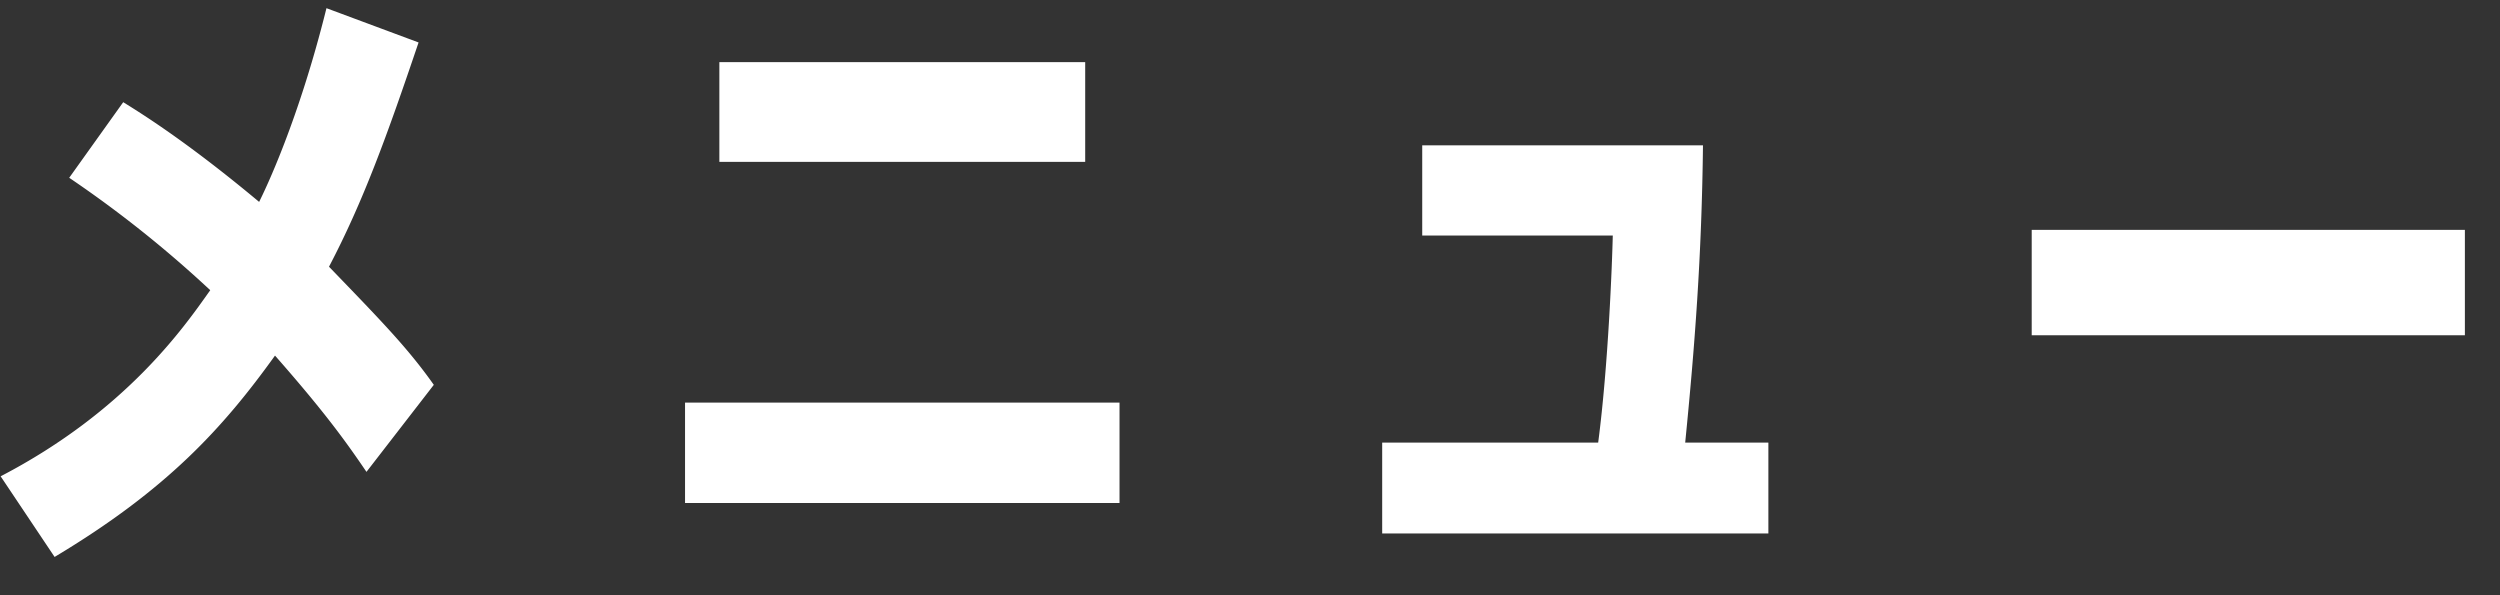
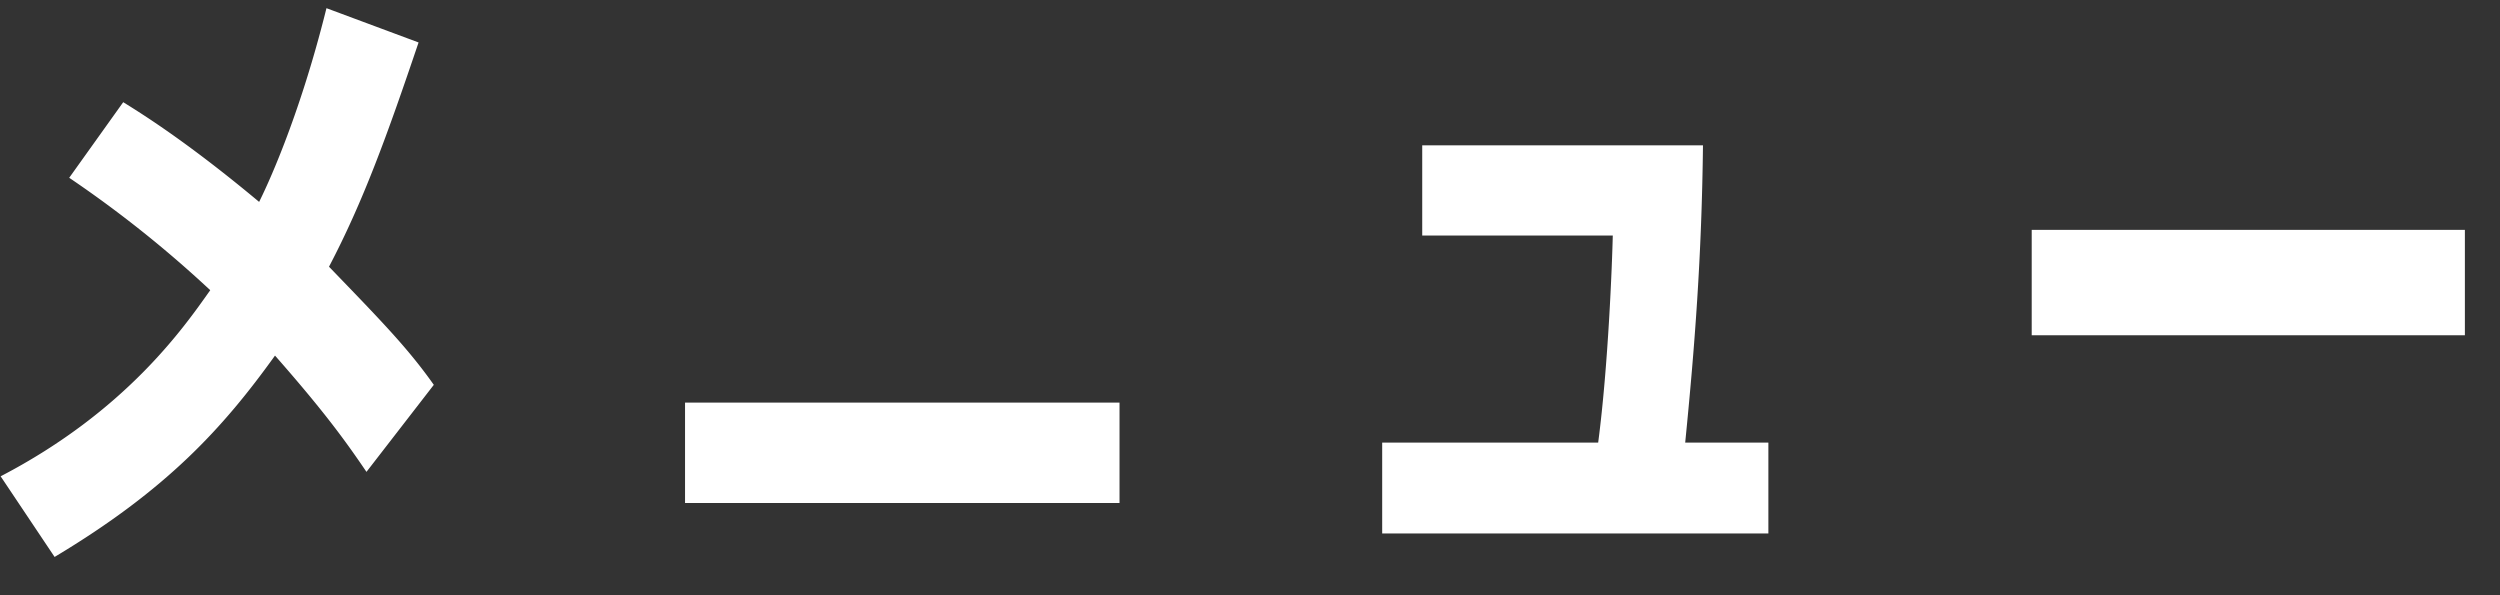
<svg xmlns="http://www.w3.org/2000/svg" width="63" height="15" viewBox="0 0 63 15">
  <rect x="0" y="0" width="63" height="15" fill="#333333" stroke="none" />
-   <path fill="#FFF" d="M51.199 8.449V5.792h10.916v2.657H51.199zm-16.368 2.705h5.443c.256-1.952.352-4.53.368-5.218H35.84V3.663h7.075c-.032 2.817-.208 5.074-.448 7.491h2.096v2.289h-9.732v-2.289zm-17.568-1.008h10.949v2.529H17.263v-2.529zm.865-8.58h9.219v2.513h-9.219V1.566zM9.235 11.891c-.48-.705-1.008-1.457-2.305-2.93-1.312 1.825-2.721 3.378-5.554 5.074l-1.36-2.032c3.169-1.649 4.625-3.762 5.282-4.69A29.164 29.164 0 001.744 4.48l1.361-1.905c.544.336 1.68 1.056 3.425 2.513.16-.32.993-2.049 1.697-4.882l2.321.864c-.801 2.369-1.393 4.002-2.257 5.651 1.312 1.36 1.985 2.048 2.641 2.977l-1.697 2.193z" />
+   <path fill="#FFF" d="M51.199 8.449V5.792h10.916v2.657H51.199zm-16.368 2.705h5.443c.256-1.952.352-4.53.368-5.218H35.84V3.663h7.075c-.032 2.817-.208 5.074-.448 7.491h2.096v2.289h-9.732v-2.289zm-17.568-1.008h10.949v2.529H17.263v-2.529zh9.219v2.513h-9.219V1.566zM9.235 11.891c-.48-.705-1.008-1.457-2.305-2.93-1.312 1.825-2.721 3.378-5.554 5.074l-1.36-2.032c3.169-1.649 4.625-3.762 5.282-4.69A29.164 29.164 0 001.744 4.48l1.361-1.905c.544.336 1.68 1.056 3.425 2.513.16-.32.993-2.049 1.697-4.882l2.321.864c-.801 2.369-1.393 4.002-2.257 5.651 1.312 1.36 1.985 2.048 2.641 2.977l-1.697 2.193z" />
</svg>